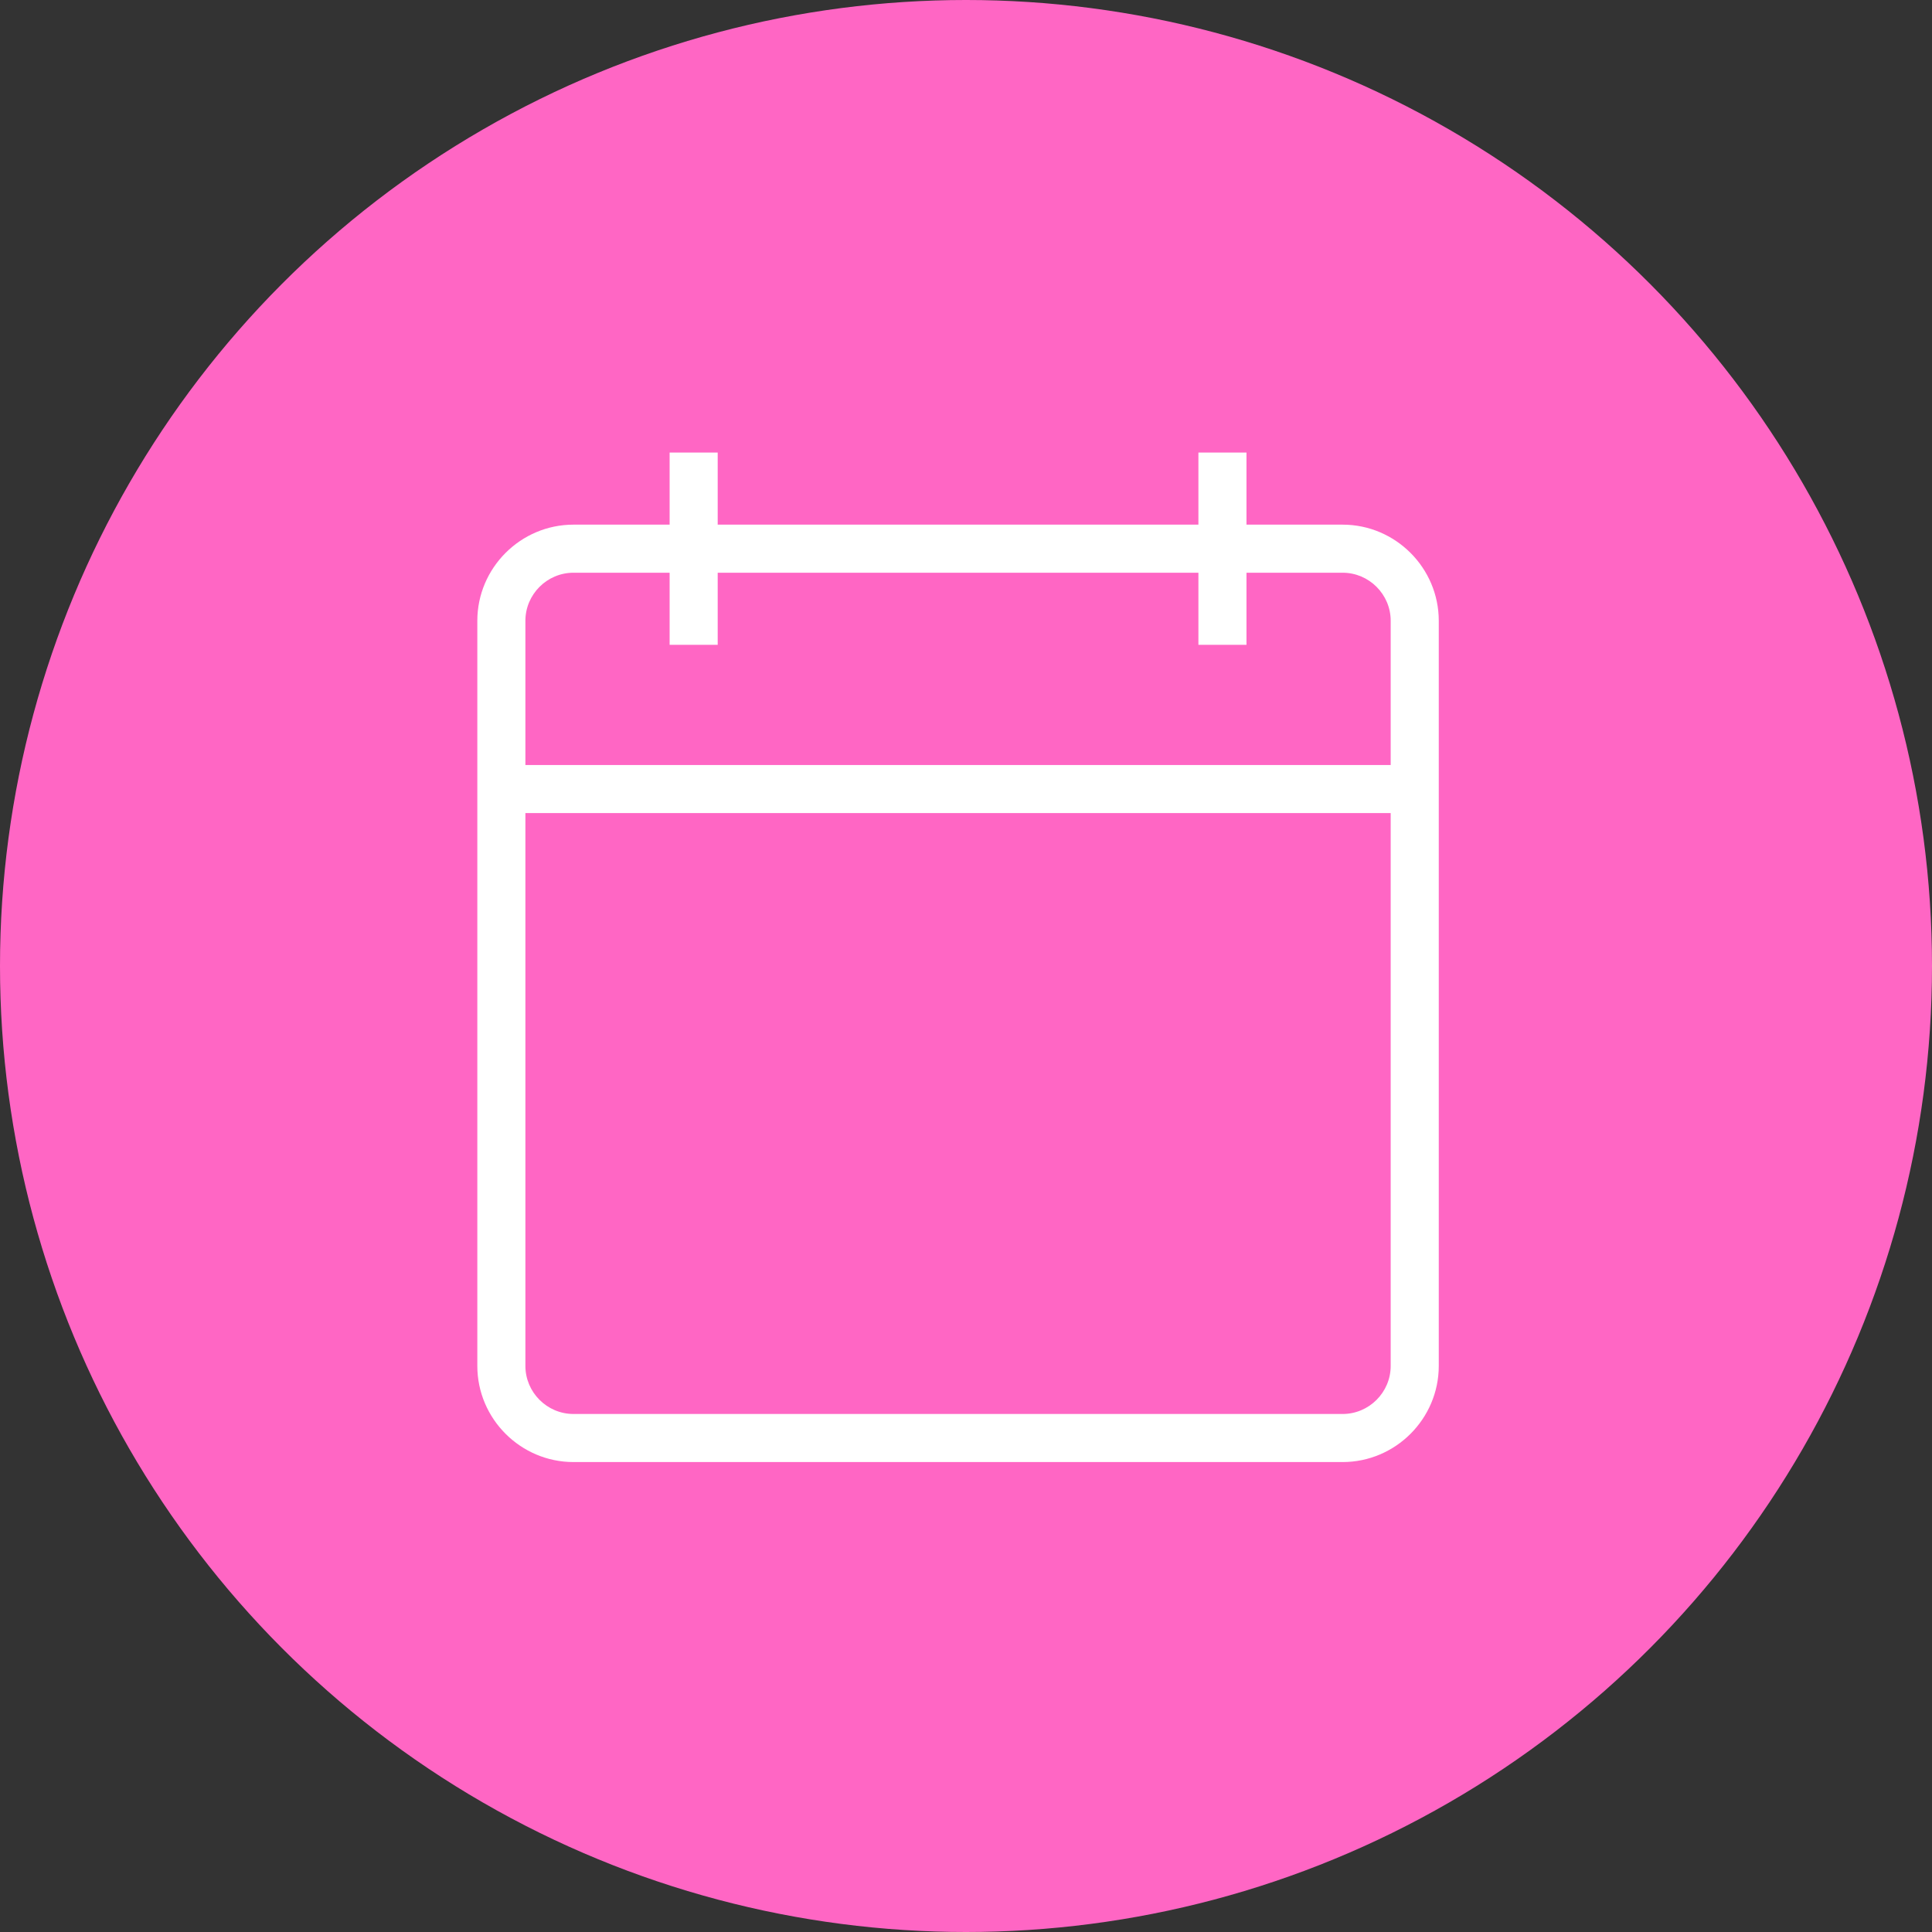
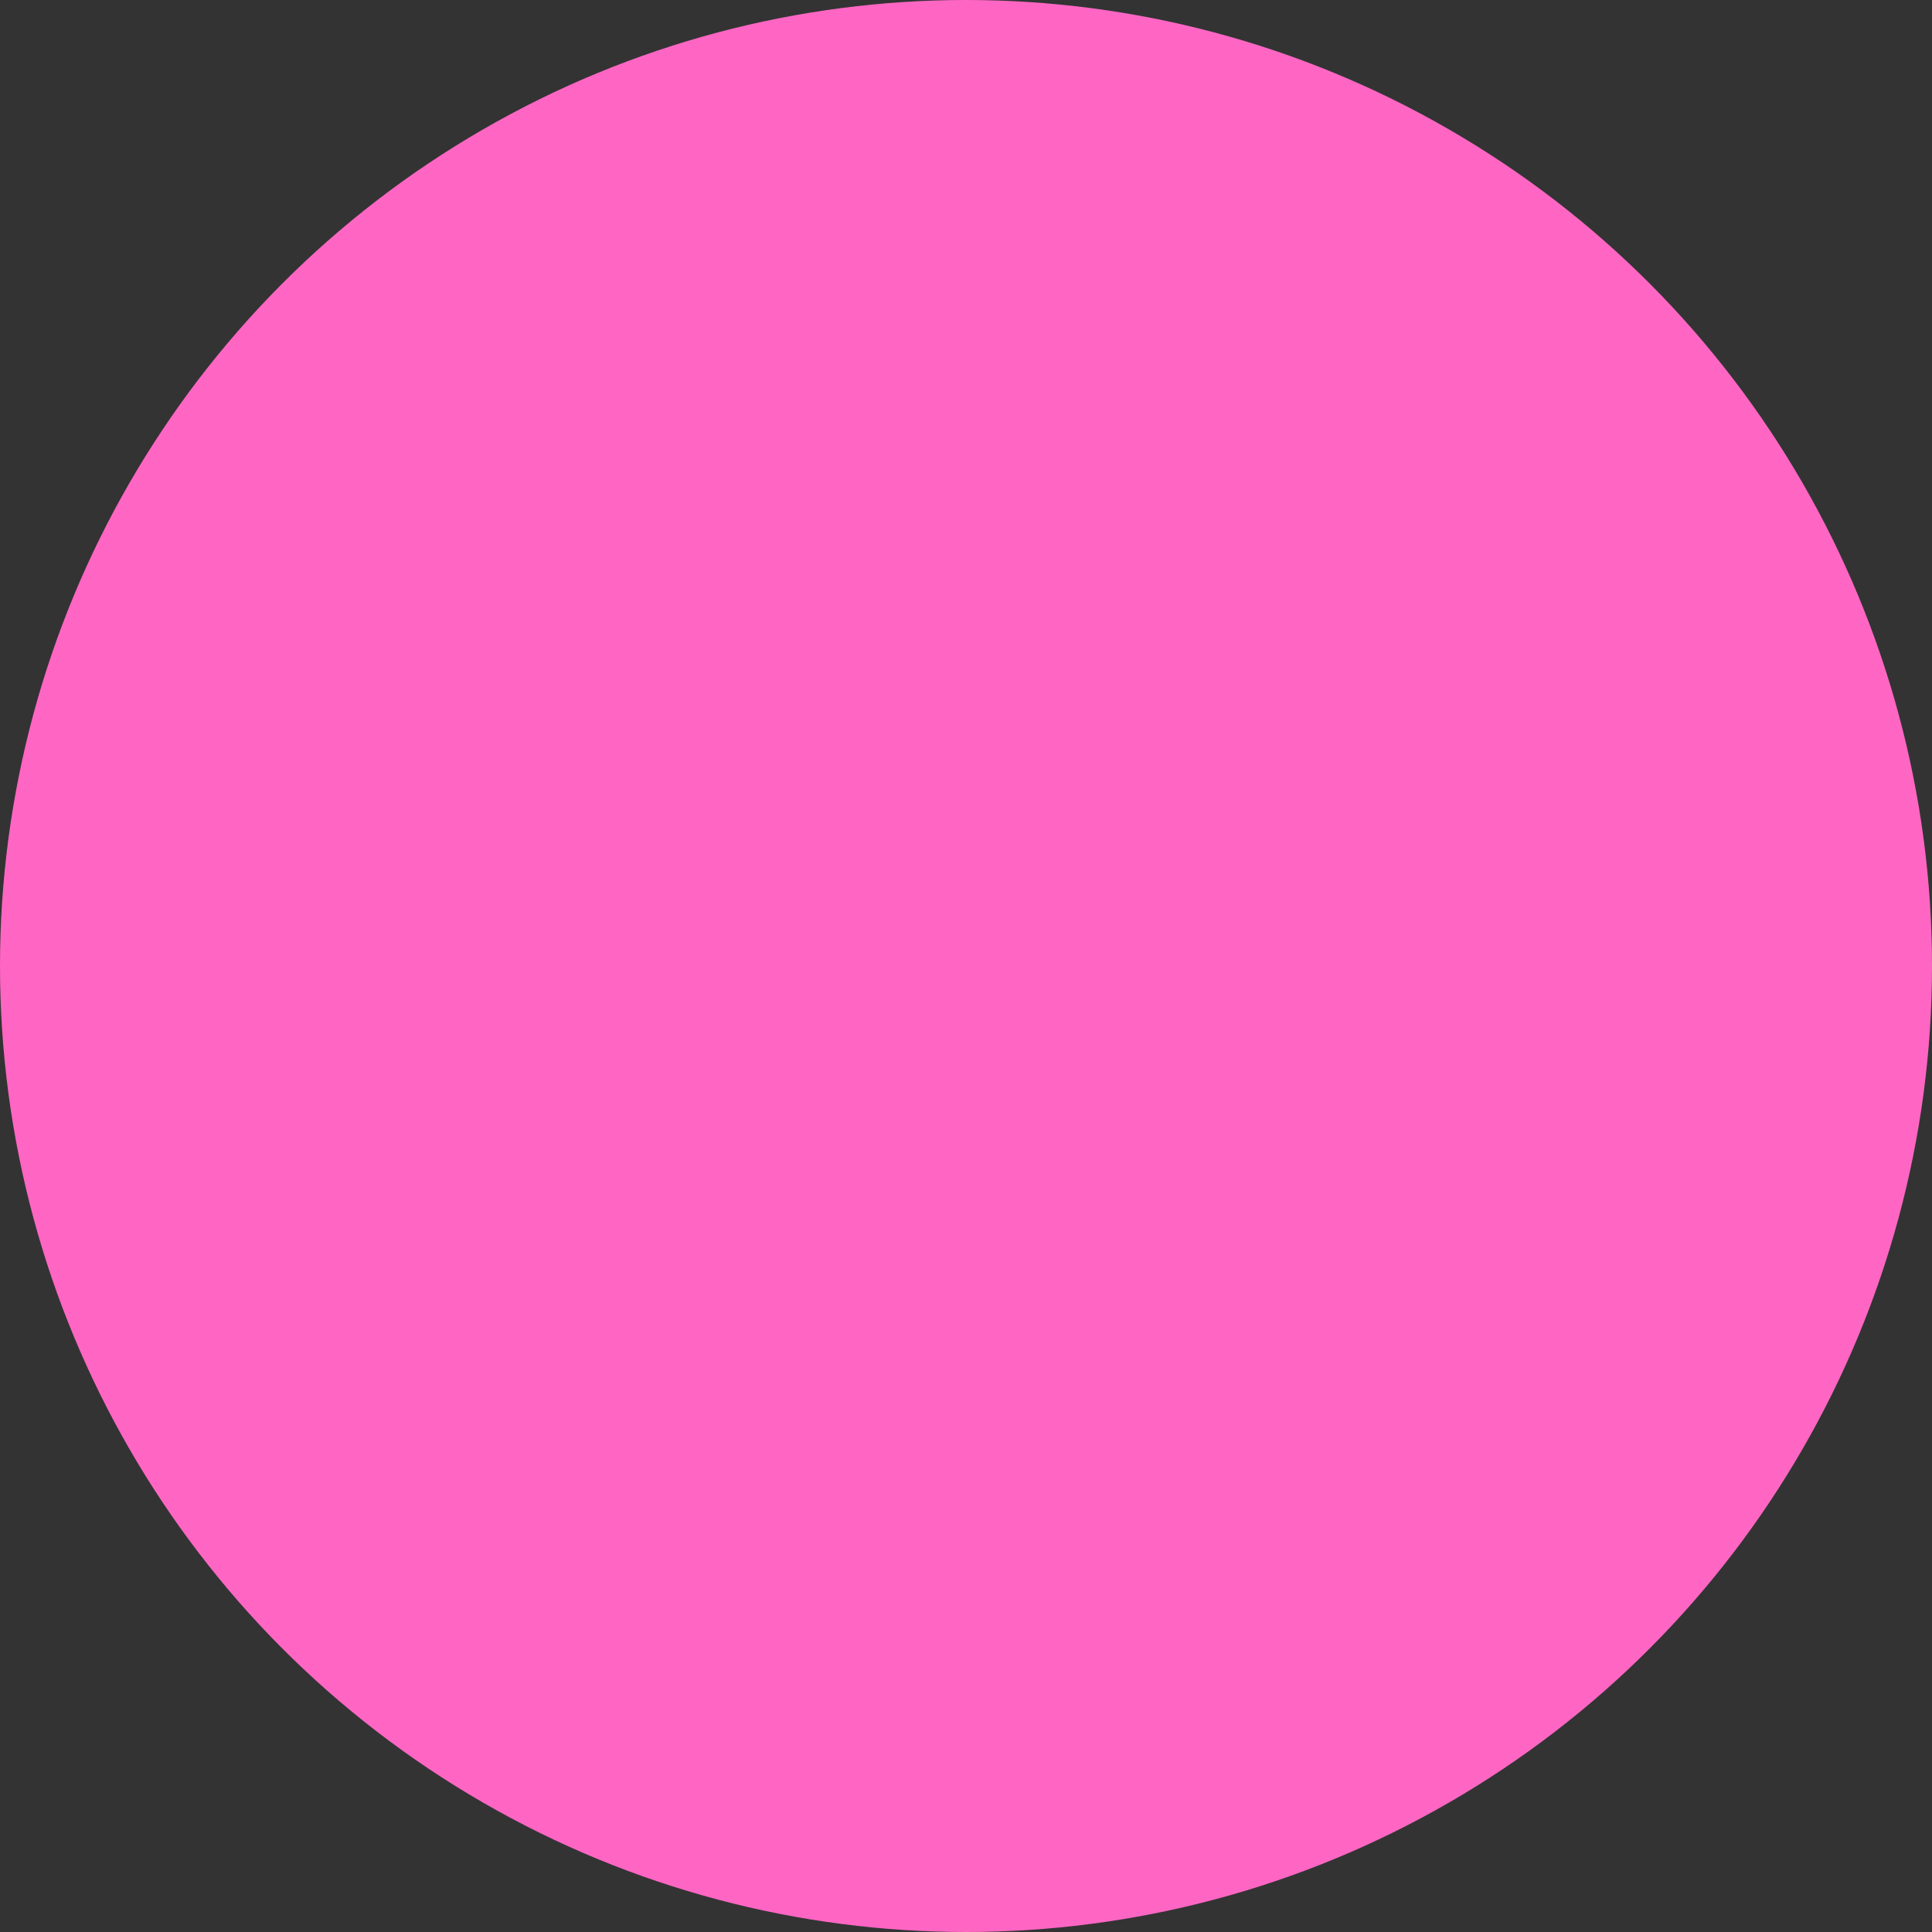
<svg xmlns="http://www.w3.org/2000/svg" width="111" height="111" viewBox="0 0 111 111" fill="none">
  <rect x="0" y="0" width="111" height="111" fill="#333333" stroke="none" />
  <circle cx="55.5" cy="55.5" r="55.5" fill="#FF66C4" />
  <g clip-path="url(#clip0_311_6)">
    <path d="M77.138 84H32.948C29.91 84 27.424 81.514 27.424 78.476V35.667C27.424 32.629 29.91 30.143 32.948 30.143H77.138C80.176 30.143 82.662 32.629 82.662 35.667V78.476C82.662 81.514 80.176 84 77.138 84ZM32.948 32.905C31.429 32.905 30.186 34.148 30.186 35.667V78.476C30.186 79.995 31.429 81.238 32.948 81.238H77.138C78.657 81.238 79.9 79.995 79.9 78.476V35.667C79.9 34.148 78.657 32.905 77.138 32.905H32.948Z" fill="white" />
    <path d="M68.853 26H71.615V37.047H68.853V26Z" fill="white" />
    <path d="M38.472 26H41.234V37.047H38.472V26Z" fill="white" />
-     <path d="M28.805 43.953H81.281V46.714H28.805V43.953Z" fill="white" />
  </g>
  <defs>
    <clipPath id="clip0_311_6">
-       <rect width="58" height="58" fill="white" transform="translate(26 26)" />
-     </clipPath>
+       </clipPath>
  </defs>
</svg>